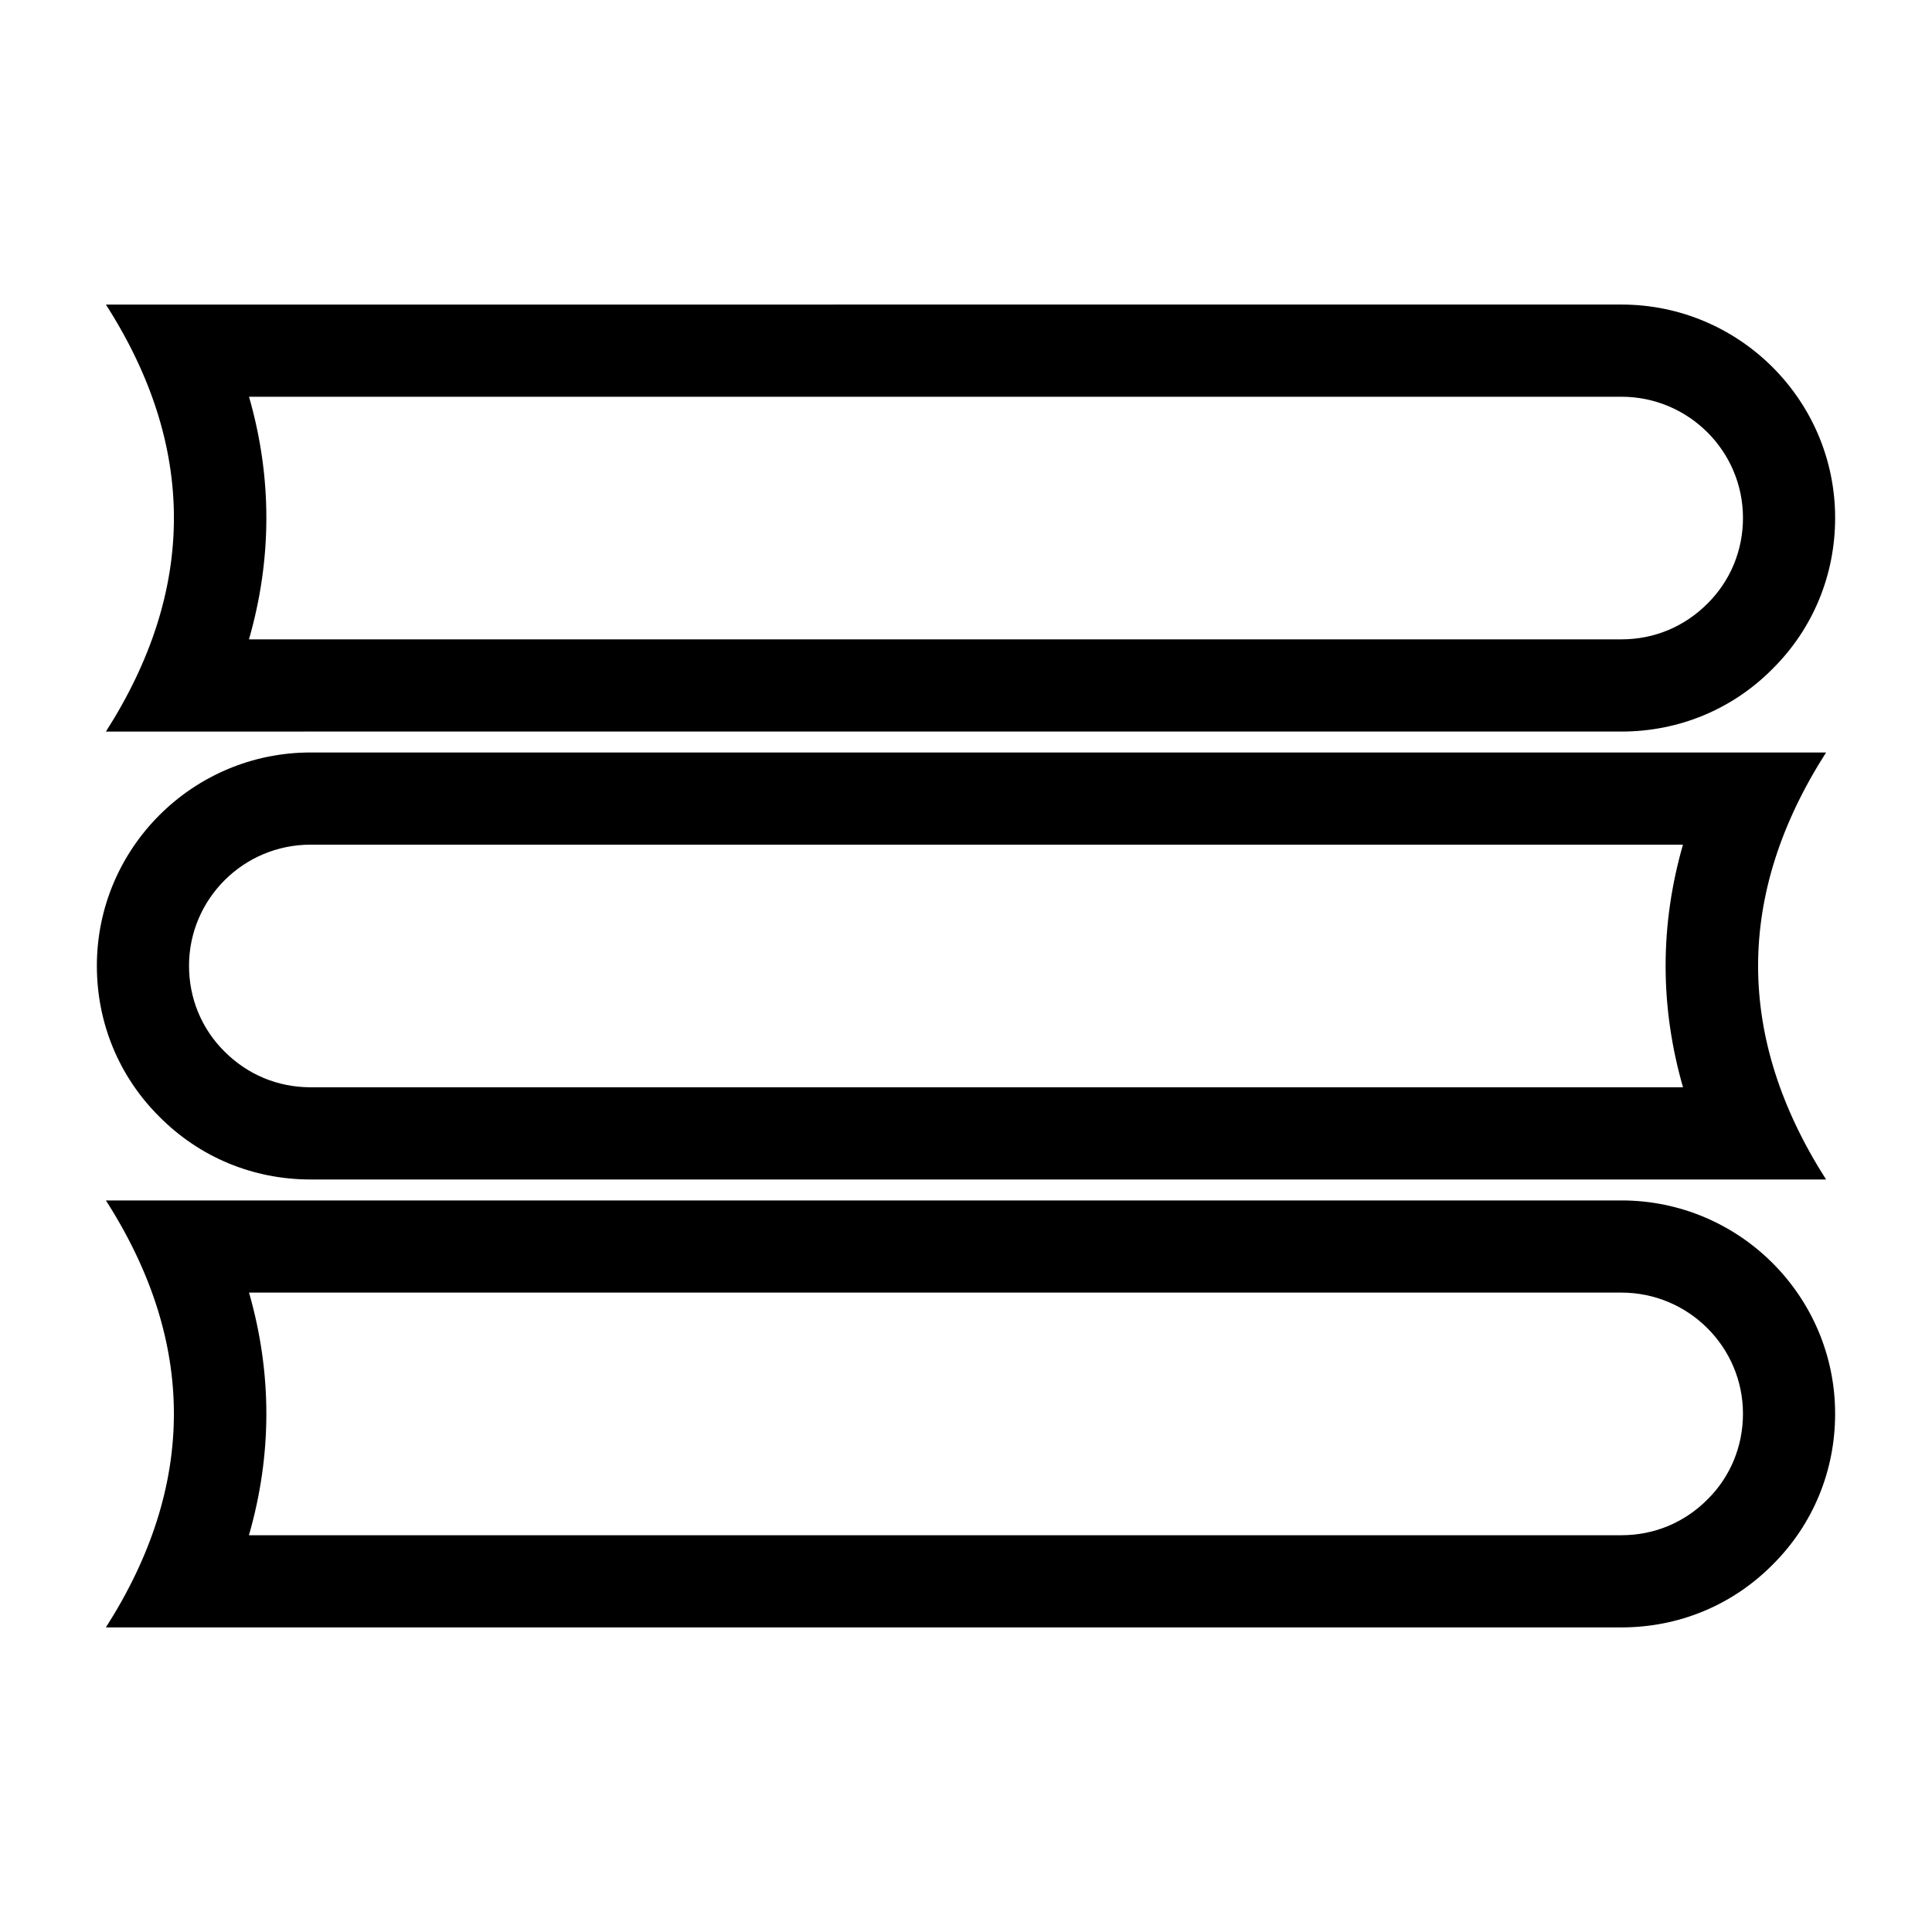
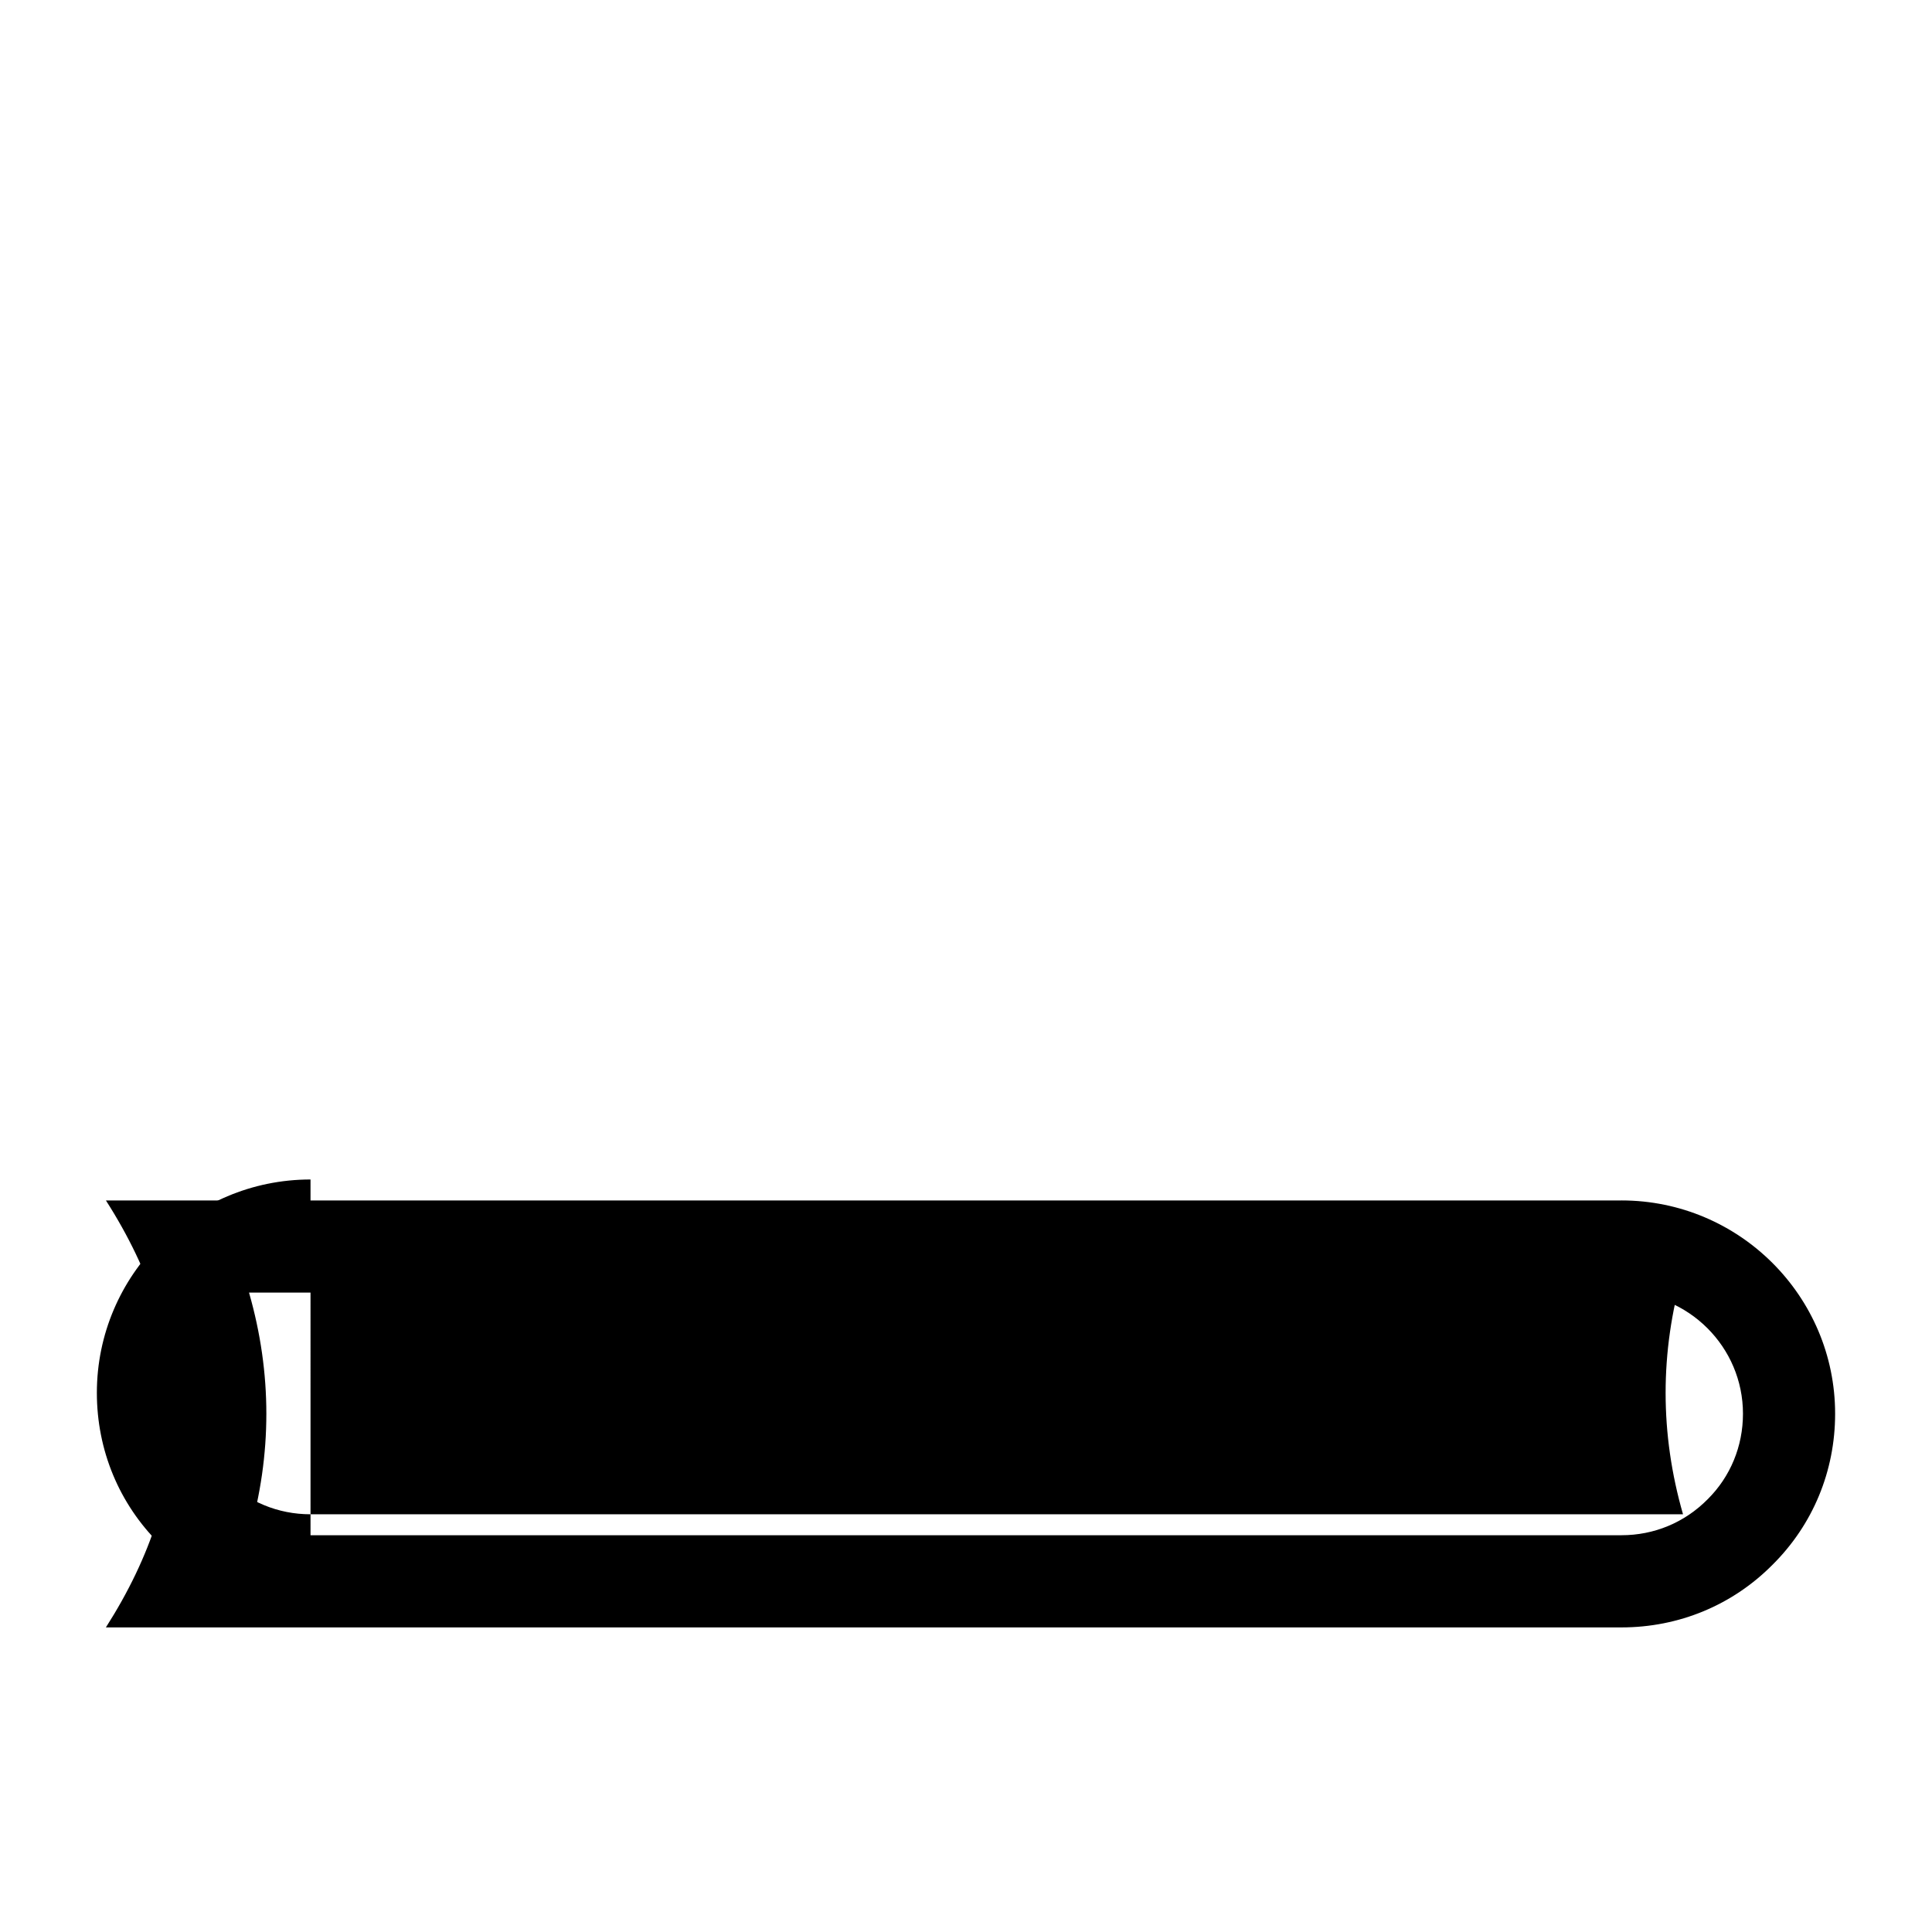
<svg xmlns="http://www.w3.org/2000/svg" fill="#000000" width="800px" height="800px" version="1.1" viewBox="144 144 512 512">
  <g>
-     <path d="m226.29 456.58h401.64c-24.02-37.609-24.02-75.629 0-113.16h-54.219l-347.42-0.004c-31.223 0-56.621 25.359-56.621 56.531 0 15.195 5.891 29.406 16.59 40.016 10.625 10.715 24.836 16.613 40.031 16.613m0-88.73h363.71c-6.133 21.352-6.129 42.926 0.016 64.297l-363.73-0.004c-8.633 0-16.684-3.328-22.836-9.52-6.031-5.992-9.359-14.039-9.359-22.672 0.004-17.707 14.445-32.102 32.195-32.102" />
+     <path d="m226.29 456.58h401.64h-54.219l-347.42-0.004c-31.223 0-56.621 25.359-56.621 56.531 0 15.195 5.891 29.406 16.59 40.016 10.625 10.715 24.836 16.613 40.031 16.613m0-88.73h363.71c-6.133 21.352-6.129 42.926 0.016 64.297l-363.73-0.004c-8.633 0-16.684-3.328-22.836-9.52-6.031-5.992-9.359-14.039-9.359-22.672 0.004-17.707 14.445-32.102 32.195-32.102" />
    <path d="m573.7 462.13h-401.63c24.02 37.527 24.02 75.543-0.008 113.15h401.64c15.203 0 29.414-5.891 40.023-16.59 10.715-10.625 16.602-24.836 16.602-40.031 0.004-31.168-25.395-56.531-56.625-56.531m22.836 79.203c-6.141 6.195-14.195 9.52-22.836 9.52h-363.73c6.148-21.367 6.148-42.941 0.023-64.297h363.71c17.75 0 32.199 14.395 32.199 32.102-0.004 8.629-3.328 16.684-9.367 22.676" />
-     <path d="m226.29 337.87h347.42c15.195 0 29.406-5.898 40.016-16.598 10.715-10.625 16.605-24.836 16.605-40.031 0-31.168-25.398-56.531-56.621-56.531l-401.64 0.004c24.027 37.527 24.027 75.551 0 113.16zm-16.293-88.73h363.71c17.754 0 32.199 14.402 32.199 32.102 0 8.633-3.332 16.676-9.371 22.672-6.141 6.195-14.195 9.52-22.828 9.52l-363.73 0.004c6.141-21.367 6.148-42.945 0.016-64.297" />
  </g>
</svg>